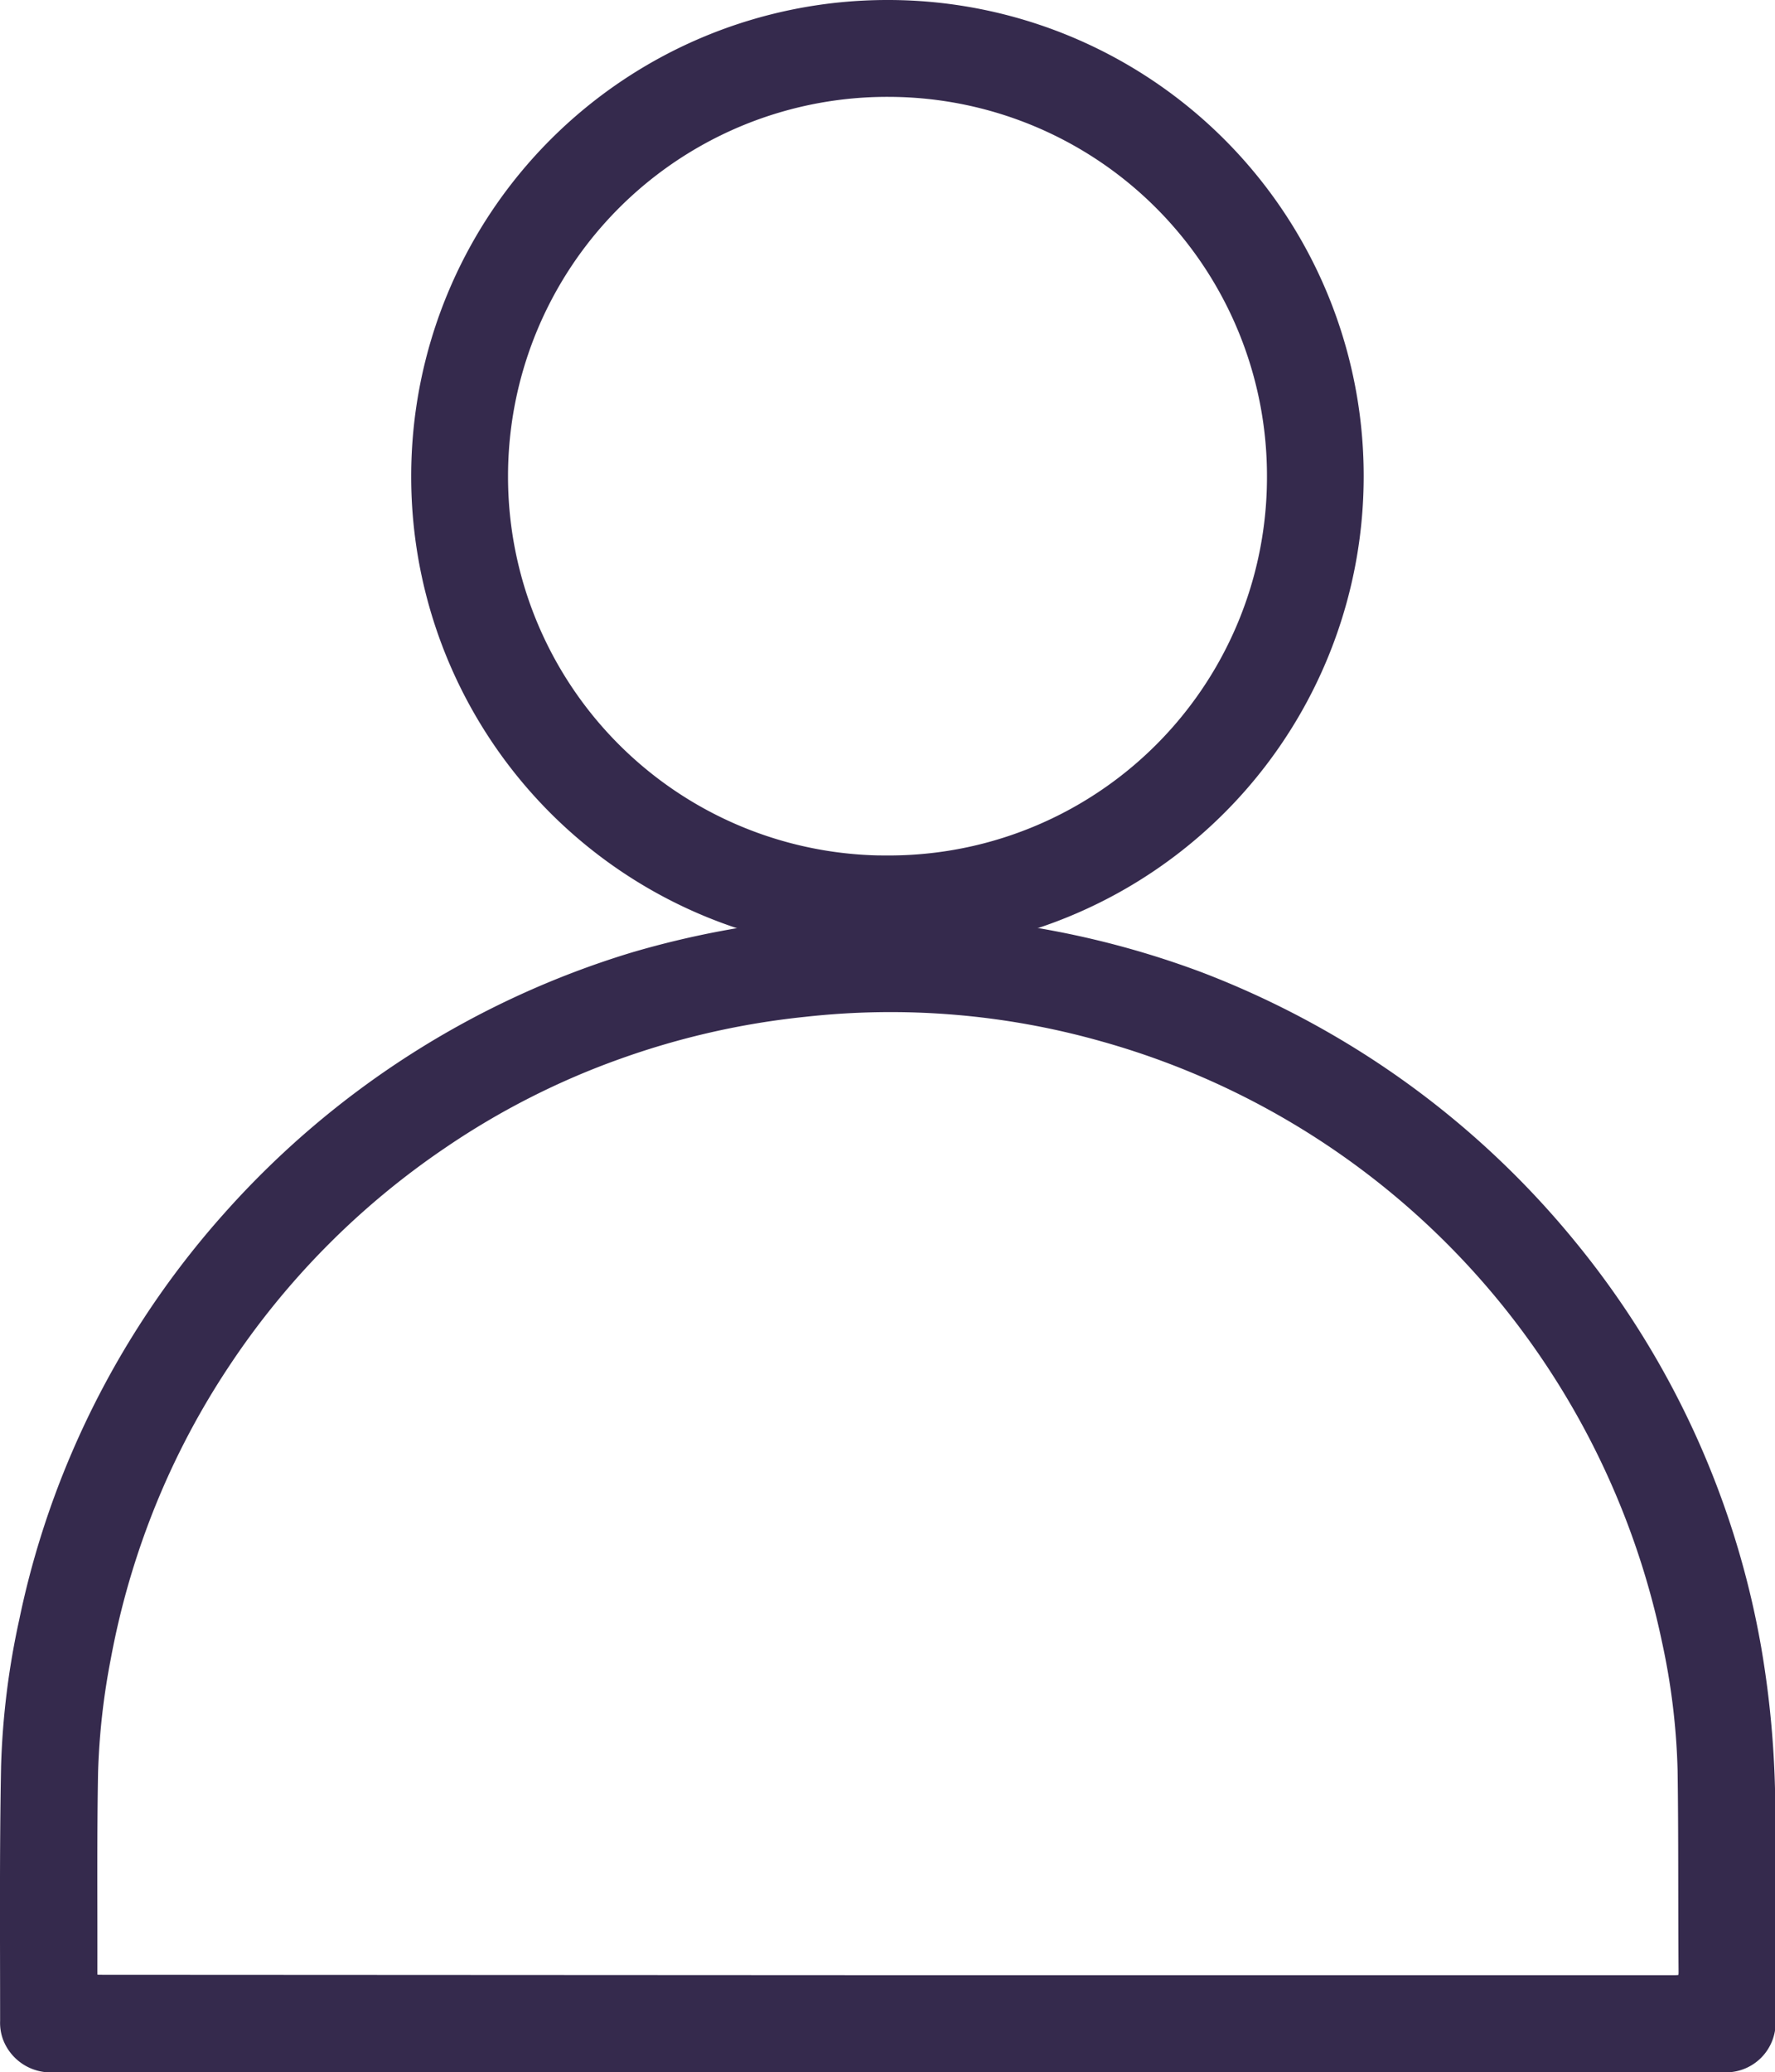
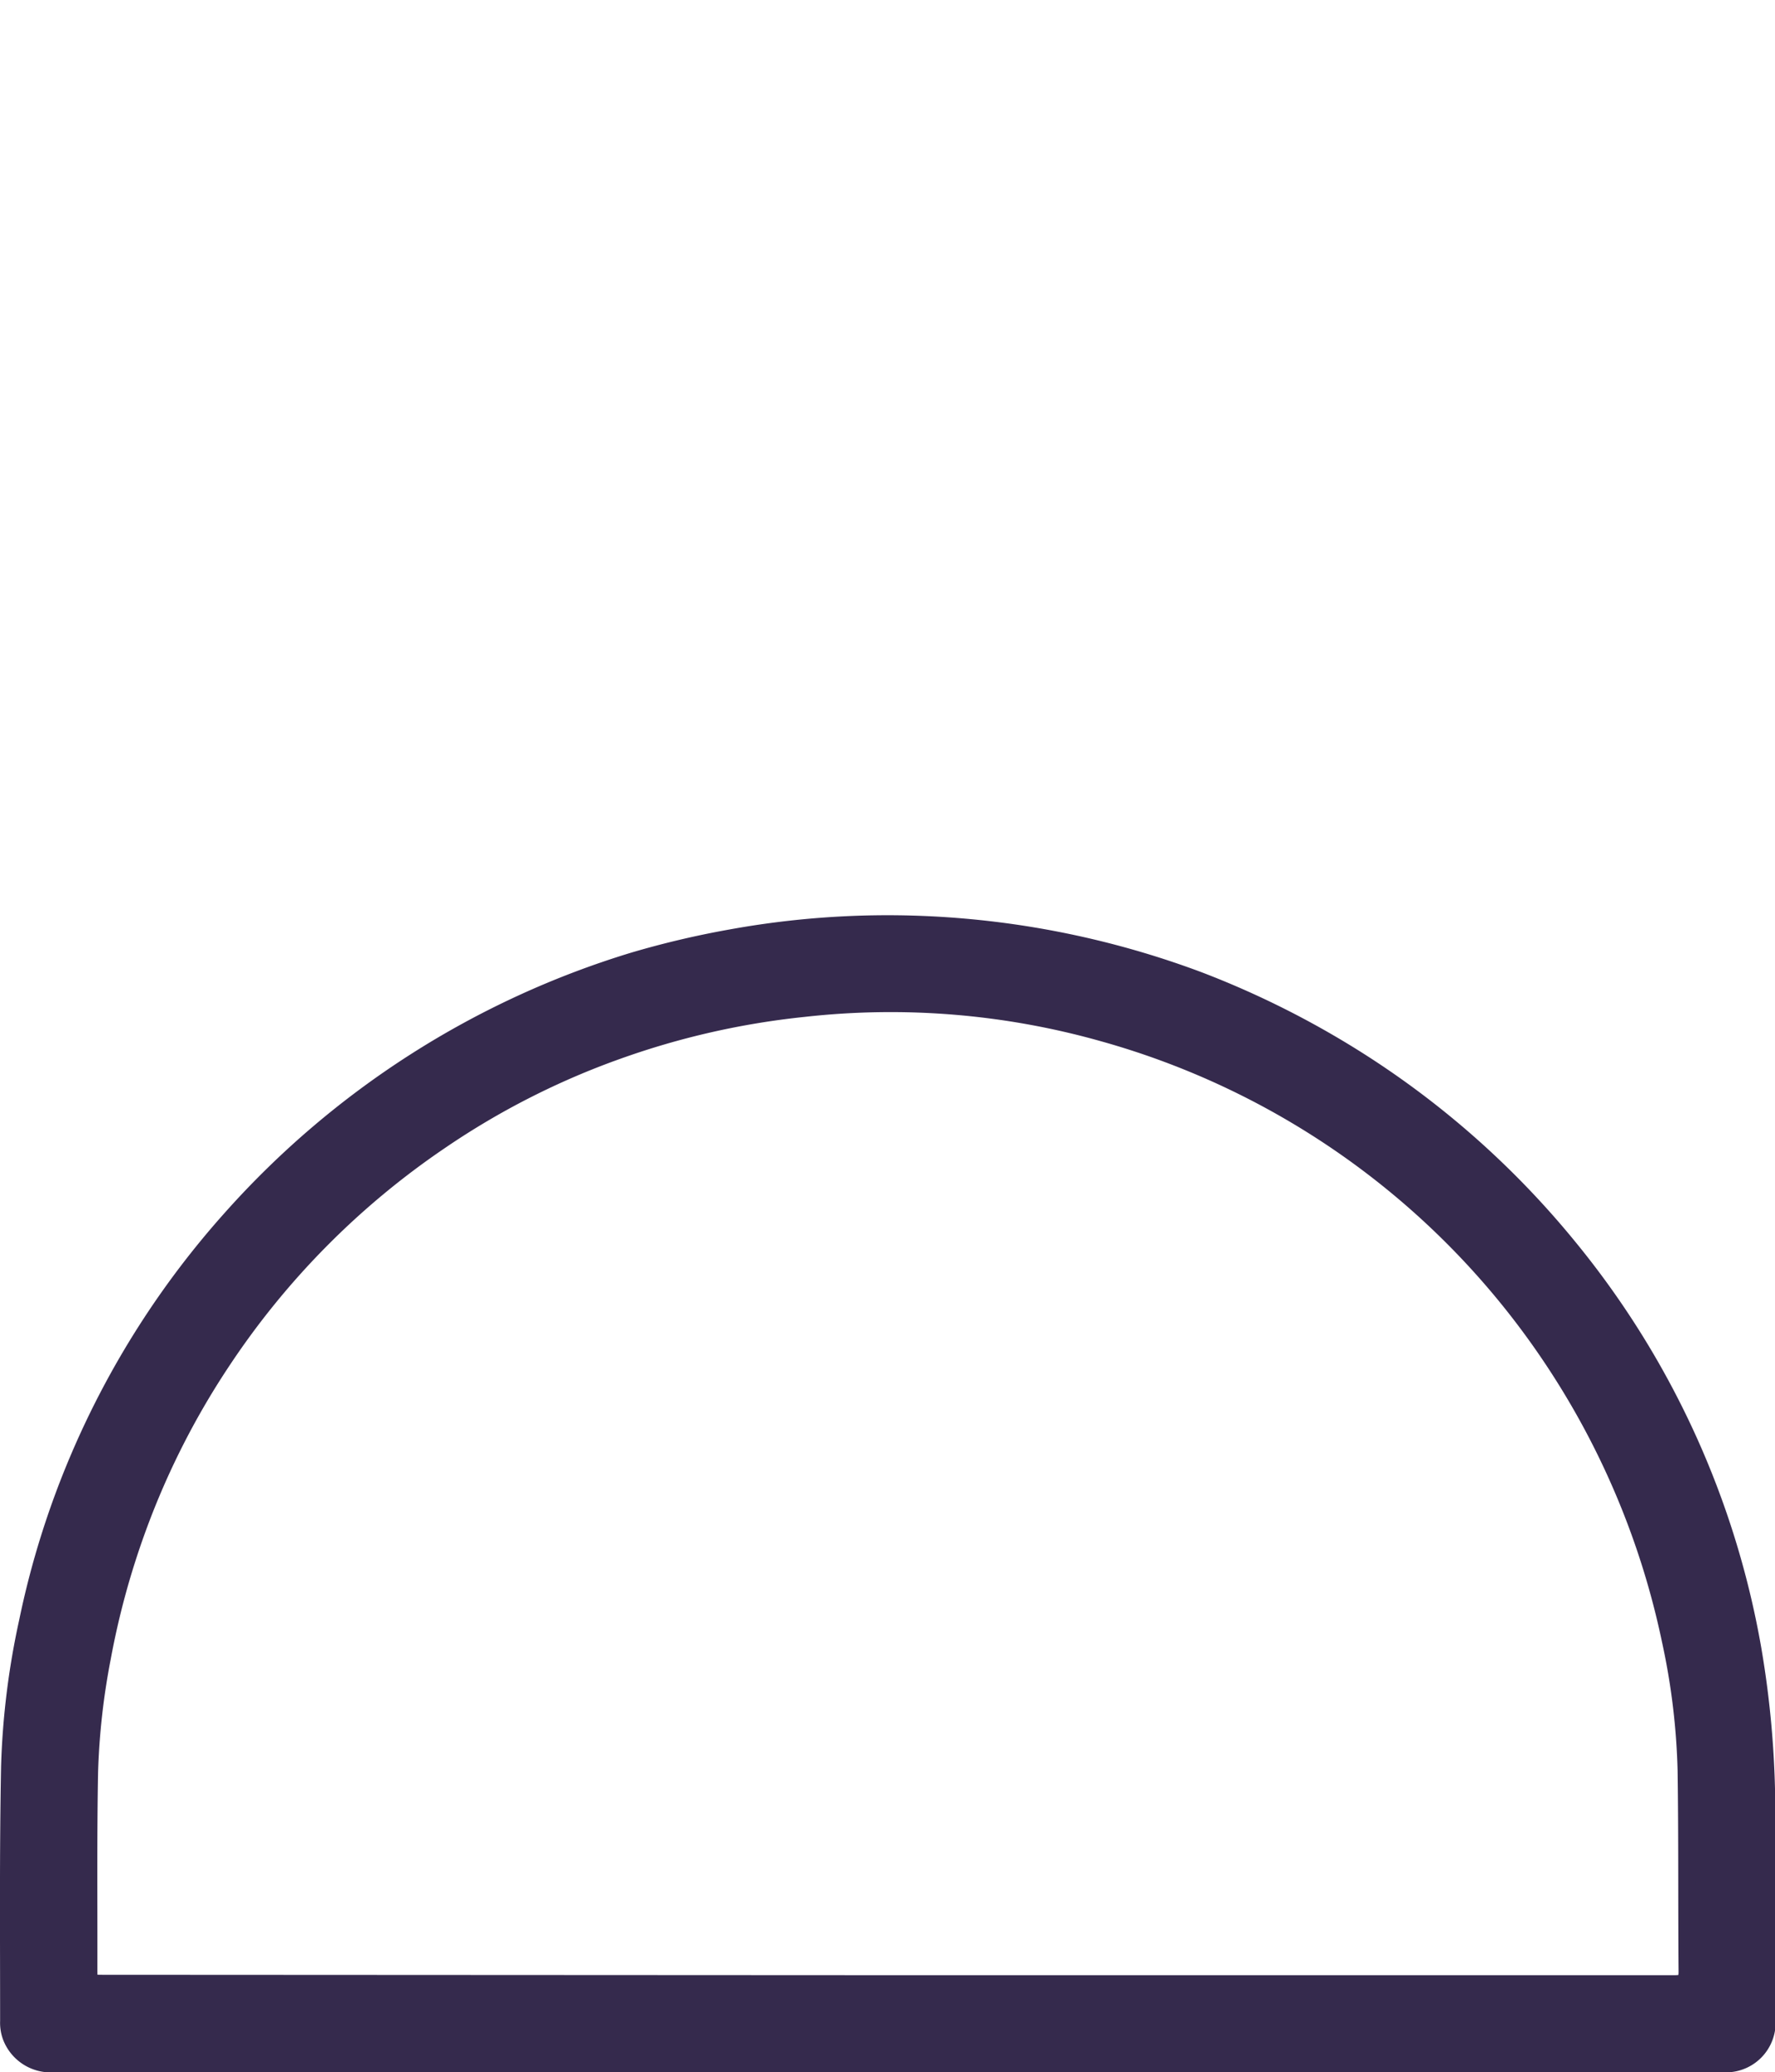
<svg xmlns="http://www.w3.org/2000/svg" height="36.58" viewBox="0 0 31.347 36.58" width="31.347">
  <g fill="#352a4d" stroke="#352a4d" stroke-width=".3">
    <path d="m2975.489 182.895q-7.345 0-14.692 0a.75.75 0 0 1 -.784-.473.7.7 0 0 1 -.044-.276c0-1.5-.012-3 .017-4.5a13.755 13.755 0 0 1 .316-2.549 15.233 15.233 0 0 1 .922-2.93 15.389 15.389 0 0 1 2.687-4.206 15.594 15.594 0 0 1 7.1-4.535 15.927 15.927 0 0 1 1.694-.4 15.477 15.477 0 0 1 3.422-.24 15.707 15.707 0 0 1 4.861.985 15.79 15.79 0 0 1 2.3 1.1 15.538 15.538 0 0 1 4.236 3.615 15.345 15.345 0 0 1 3.248 7.083 17.049 17.049 0 0 1 .247 2.982v3.528a.727.727 0 0 1 -.814.814zm0-1.411q6.948 0 13.9 0c.164 0 .223-.036.222-.212-.01-1.182 0-2.363-.017-3.545a12.189 12.189 0 0 0 -.279-2.306 14.187 14.187 0 0 0 -2.15-5.063 14.078 14.078 0 0 0 -7.879-5.659 13.813 13.813 0 0 0 -5.27-.431 14.051 14.051 0 0 0 -3.3.75 13.719 13.719 0 0 0 -3.125 1.59 14.117 14.117 0 0 0 -3.862 3.906 13.921 13.921 0 0 0 -1.473 2.909 14.143 14.143 0 0 0 -.63 2.3 12.5 12.5 0 0 0 -.227 2.029c-.021 1.152-.01 2.3-.012 3.456 0 .269 0 .269.264.269z" transform="translate(-2959.817 -146.467)" />
-     <path d="m3174.069-330.608a8.246 8.246 0 0 1 -8.25-8.255 8.256 8.256 0 0 1 8.251-8.257 8.251 8.251 0 0 1 8.27 8.256 8.253 8.253 0 0 1 -8.271 8.256zm0-1.411a6.827 6.827 0 0 0 6.863-6.839 6.84 6.84 0 0 0 -6.821-6.852 6.845 6.845 0 0 0 -6.882 6.845 6.838 6.838 0 0 0 6.84 6.847z" transform="translate(-3158.407 347.27)" />
  </g>
</svg>